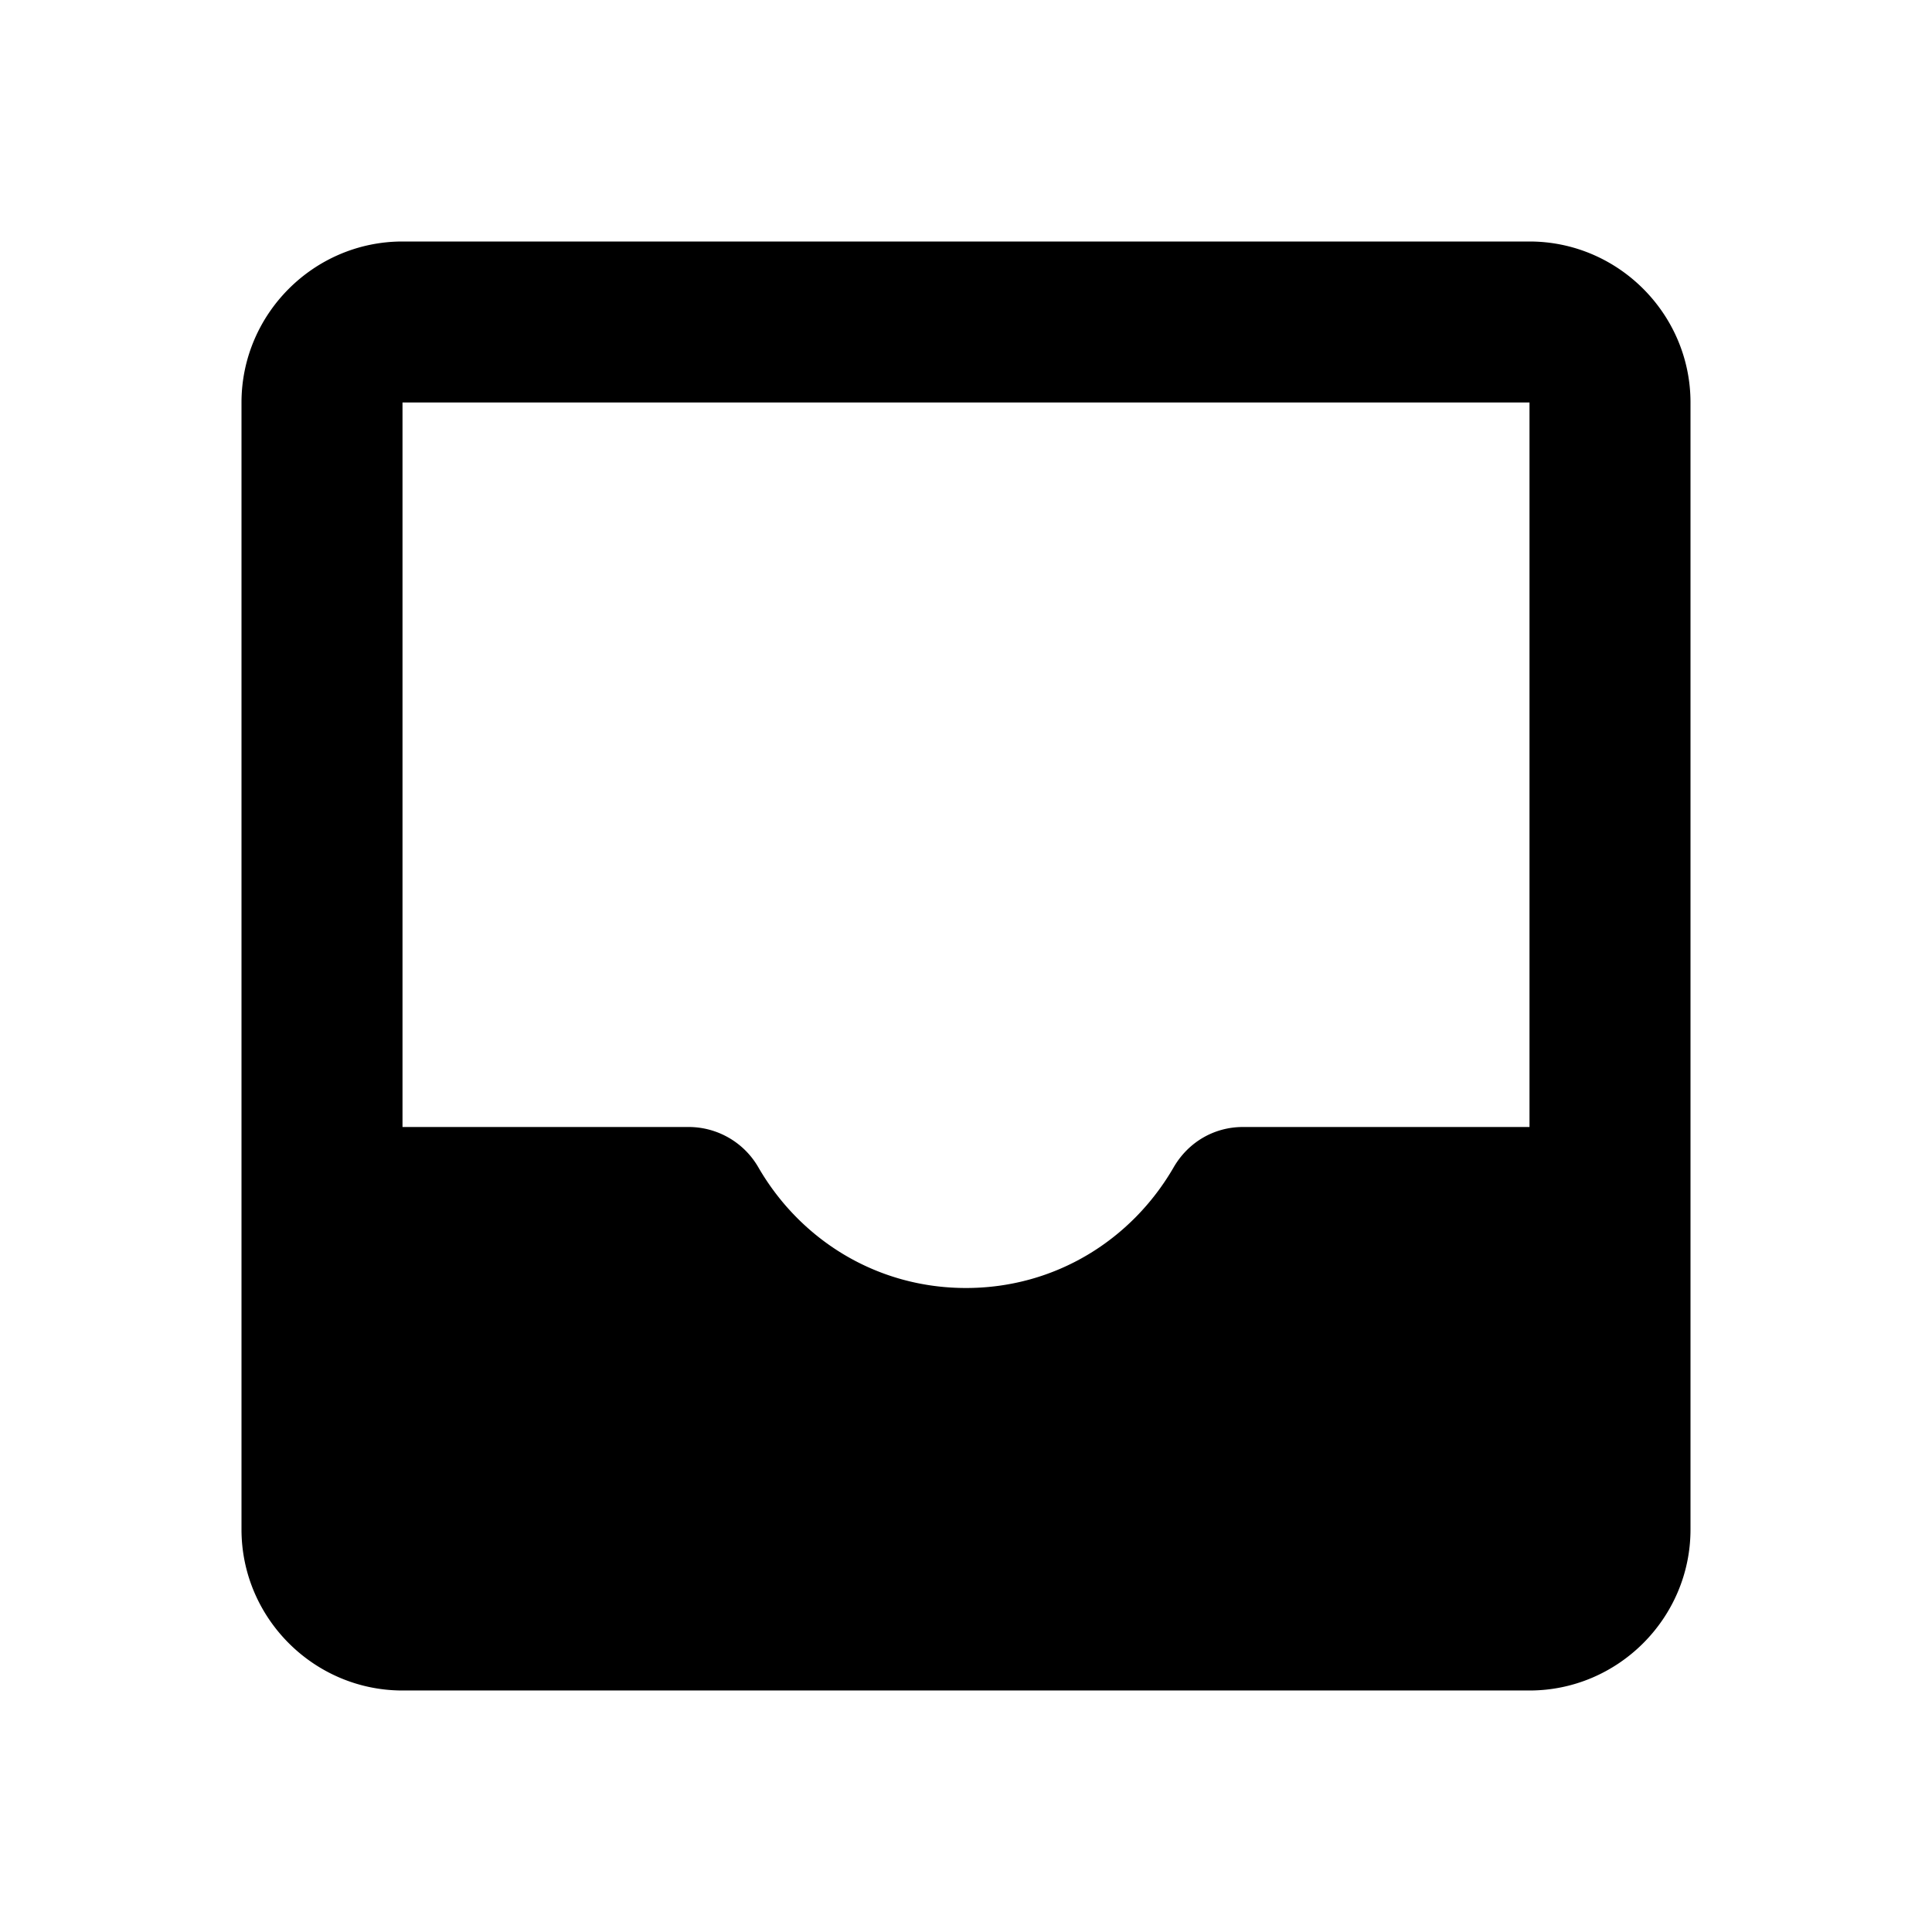
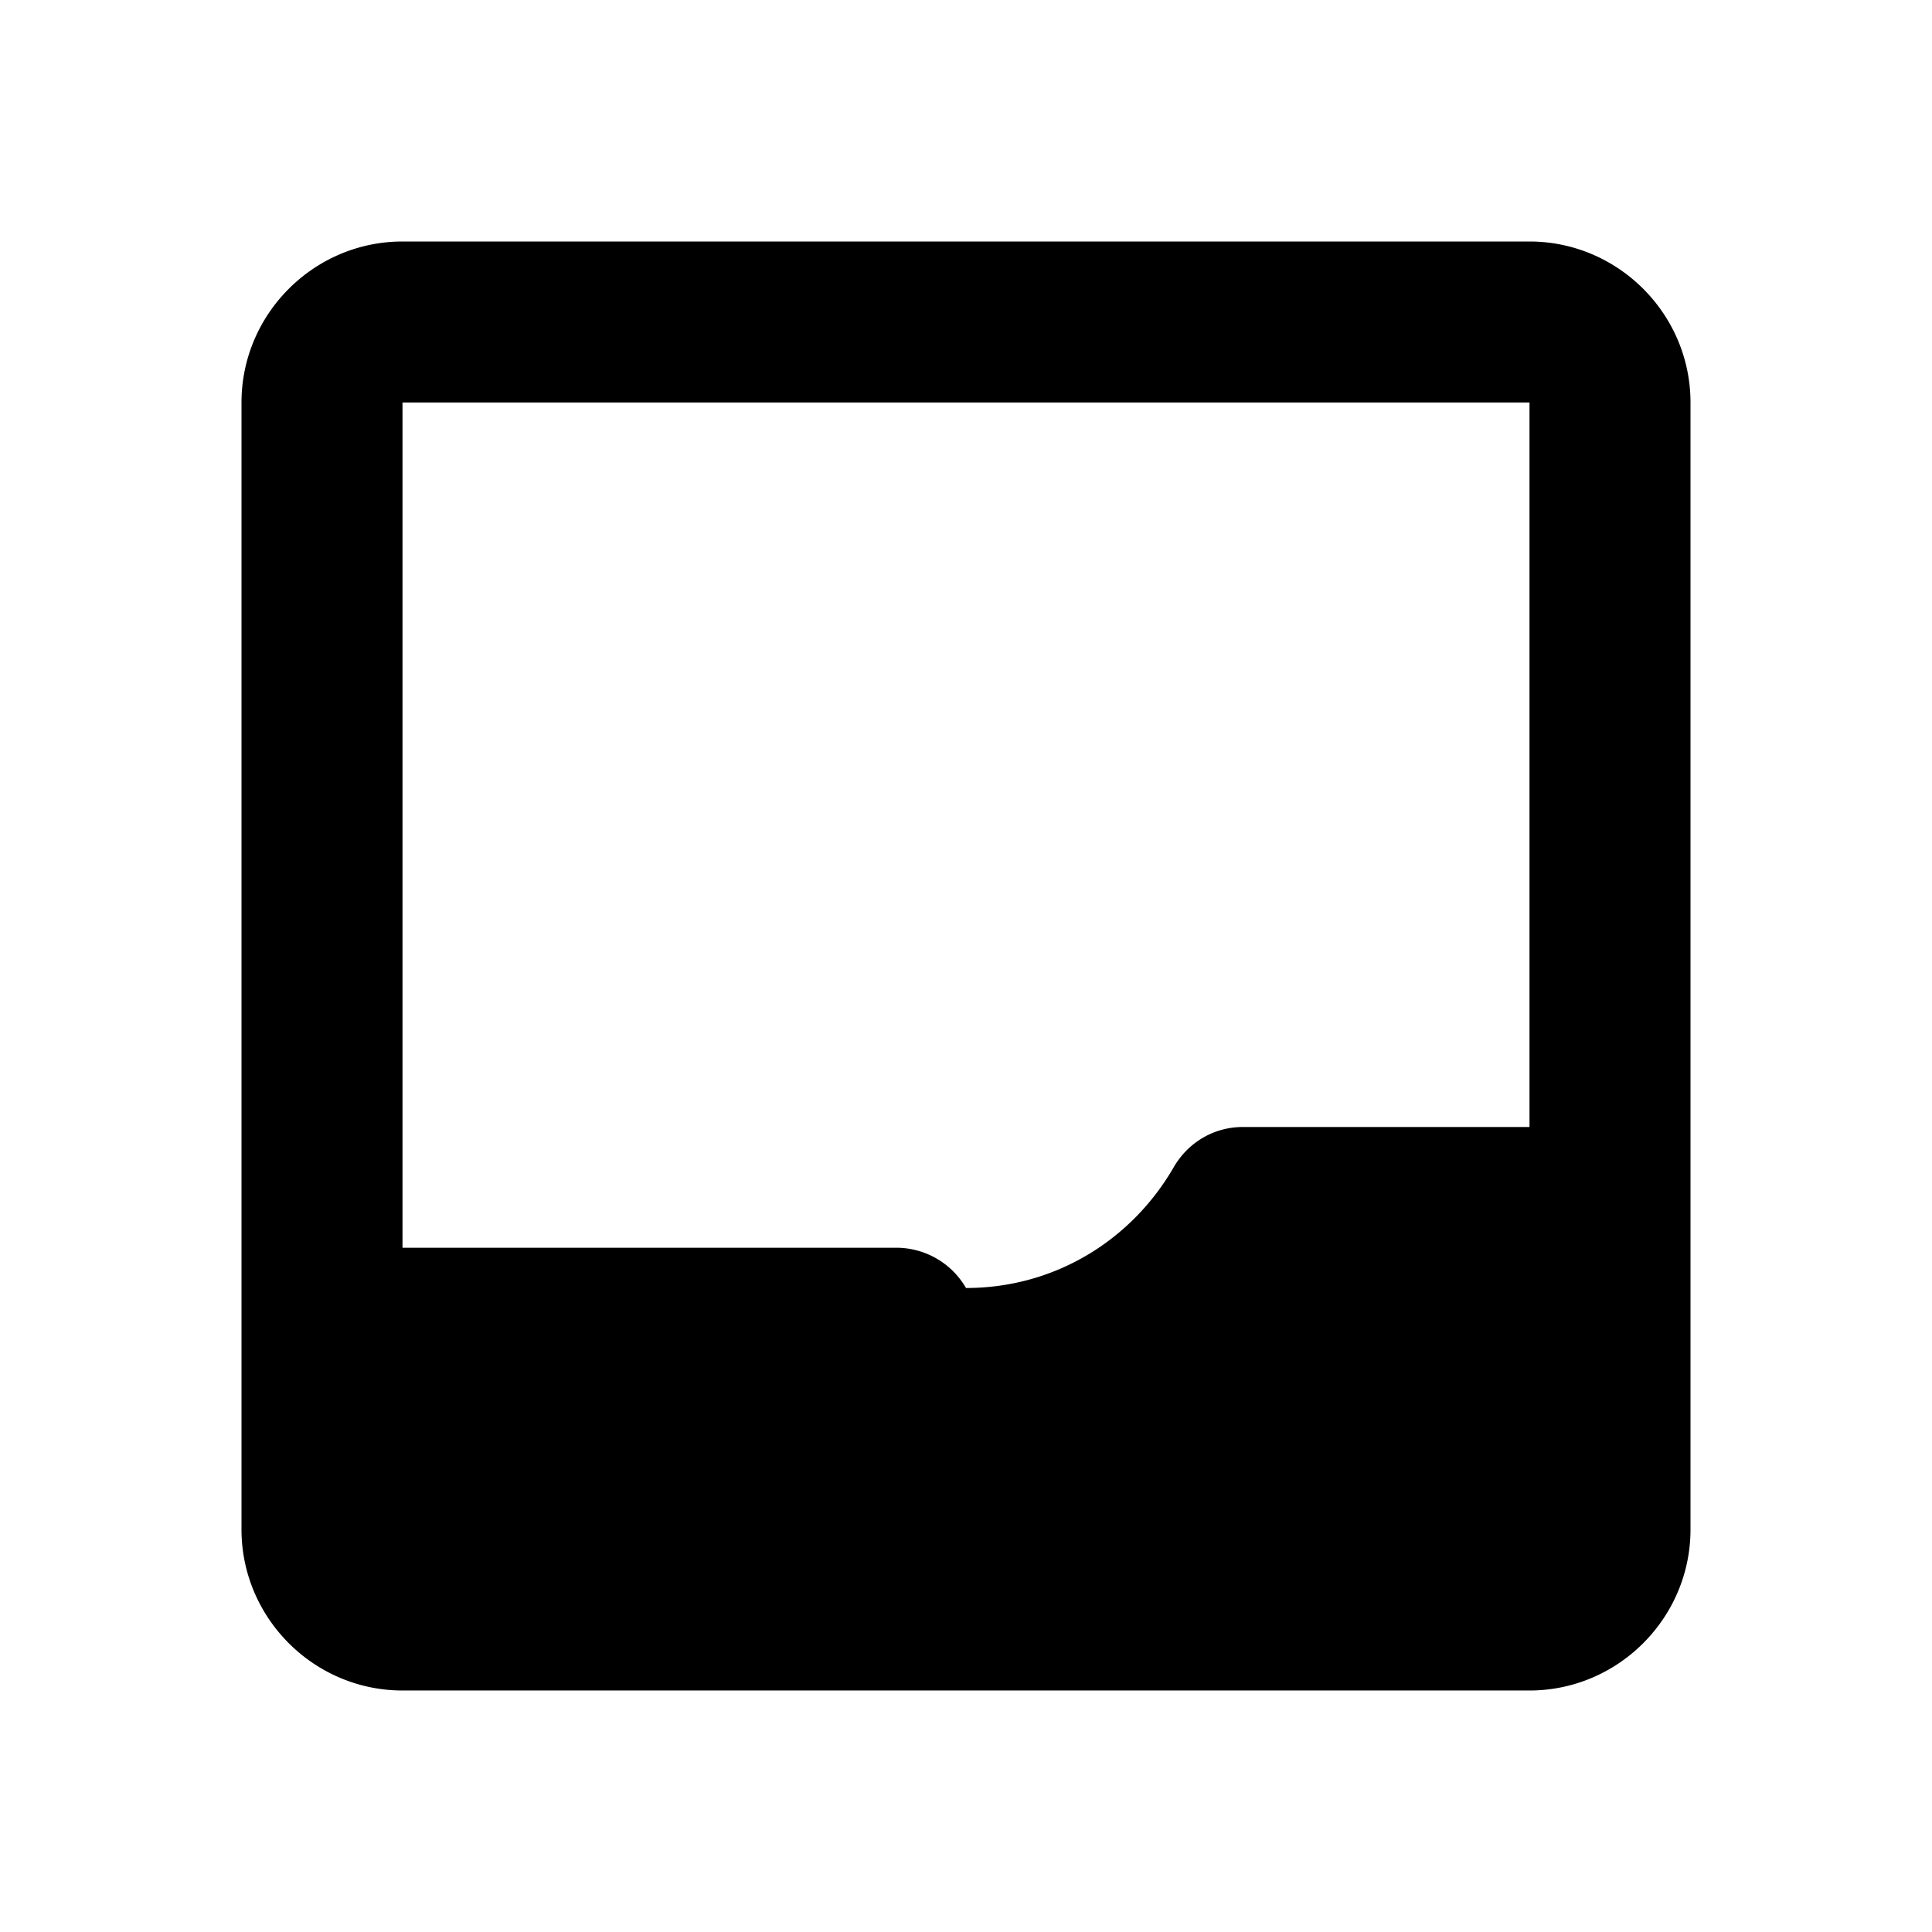
<svg xmlns="http://www.w3.org/2000/svg" width="24" height="24" viewBox="0 0 24 24">
-   <path d="M19 3H5c-1.1 0-2 .9-2 2v14c0 1.1.9 2 2 2h14c1.1 0 2-.9 2-2V5c0-1.1-.9-2-2-2zm0 2v9h-3.56c-.36 0-.68.19-.86.5-.52.9-1.47 1.5-2.58 1.5s-2.06-.6-2.58-1.5a1 1 0 0 0-.86-.5H5V5h14z" />
+   <path d="M19 3H5c-1.1 0-2 .9-2 2v14c0 1.1.9 2 2 2h14c1.1 0 2-.9 2-2V5c0-1.1-.9-2-2-2zm0 2v9h-3.56c-.36 0-.68.19-.86.5-.52.9-1.47 1.5-2.58 1.5a1 1 0 0 0-.86-.5H5V5h14z" />
</svg>